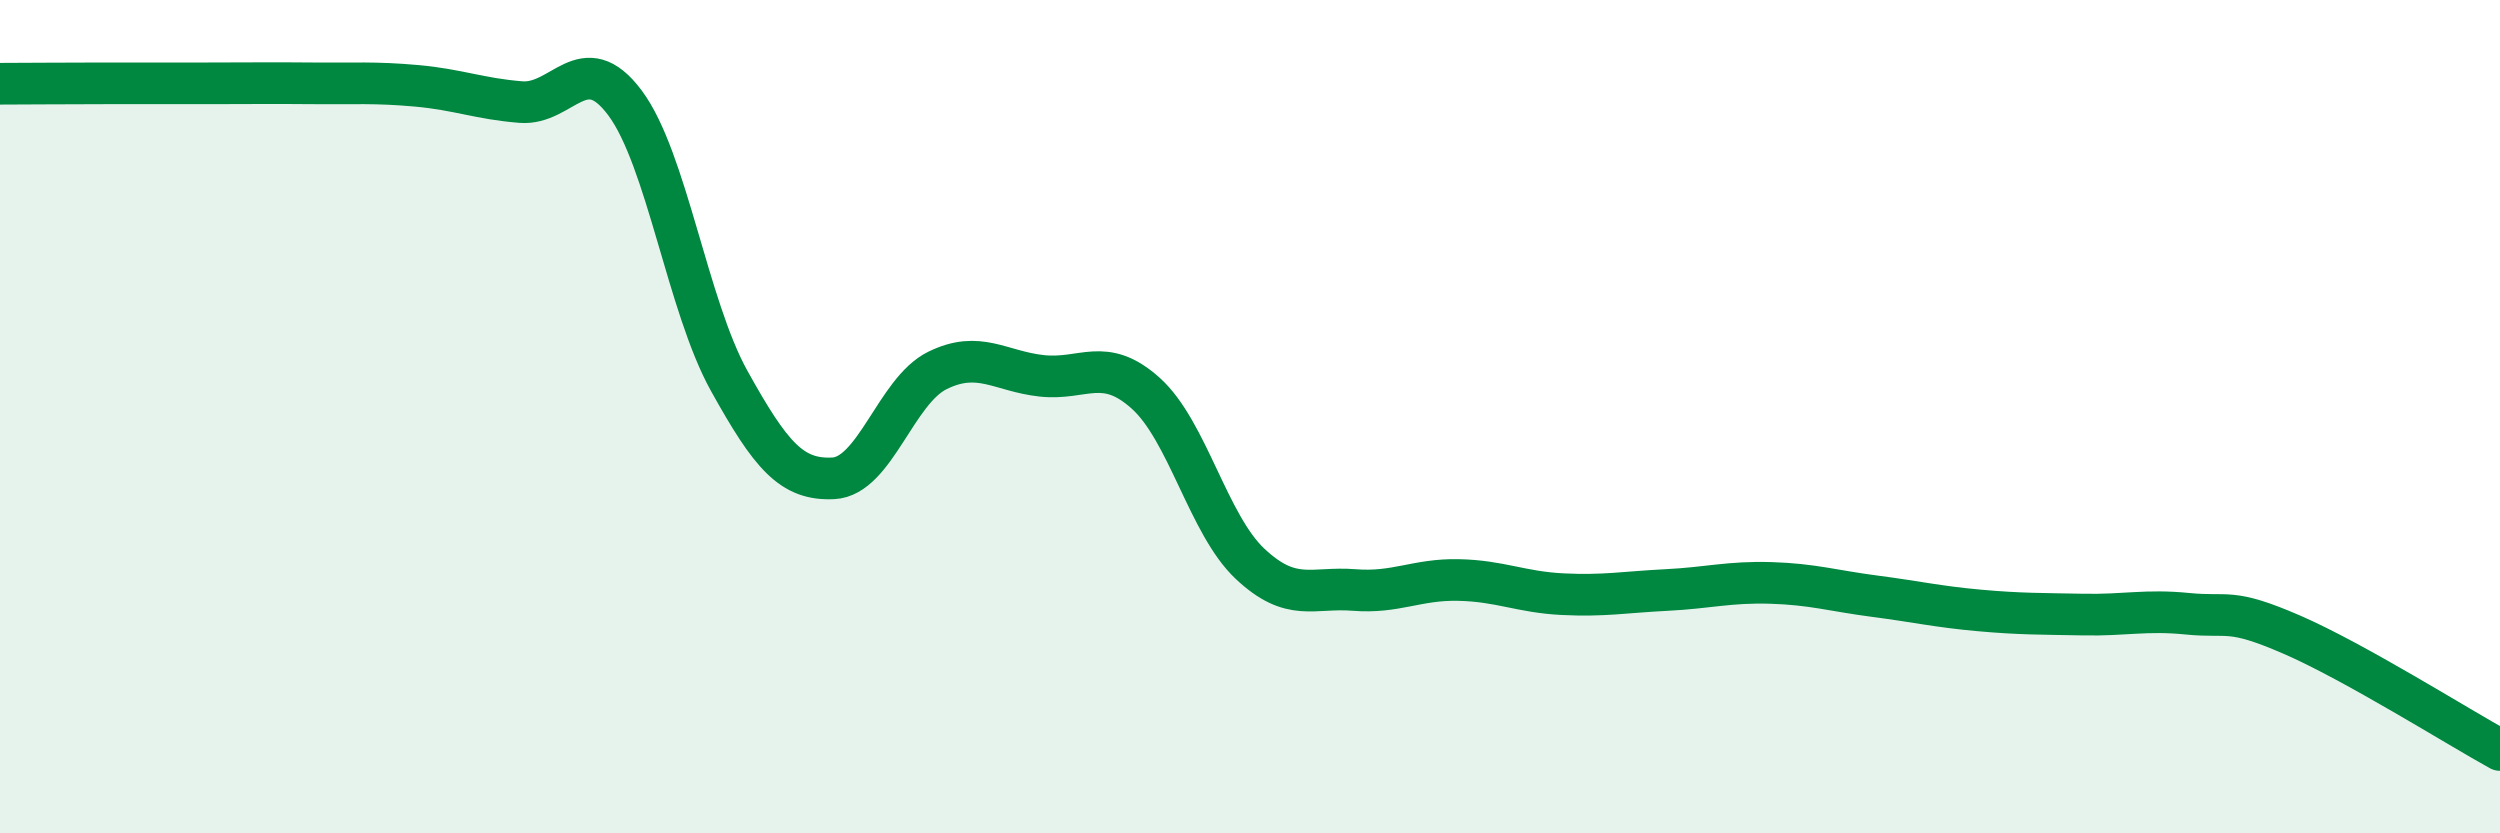
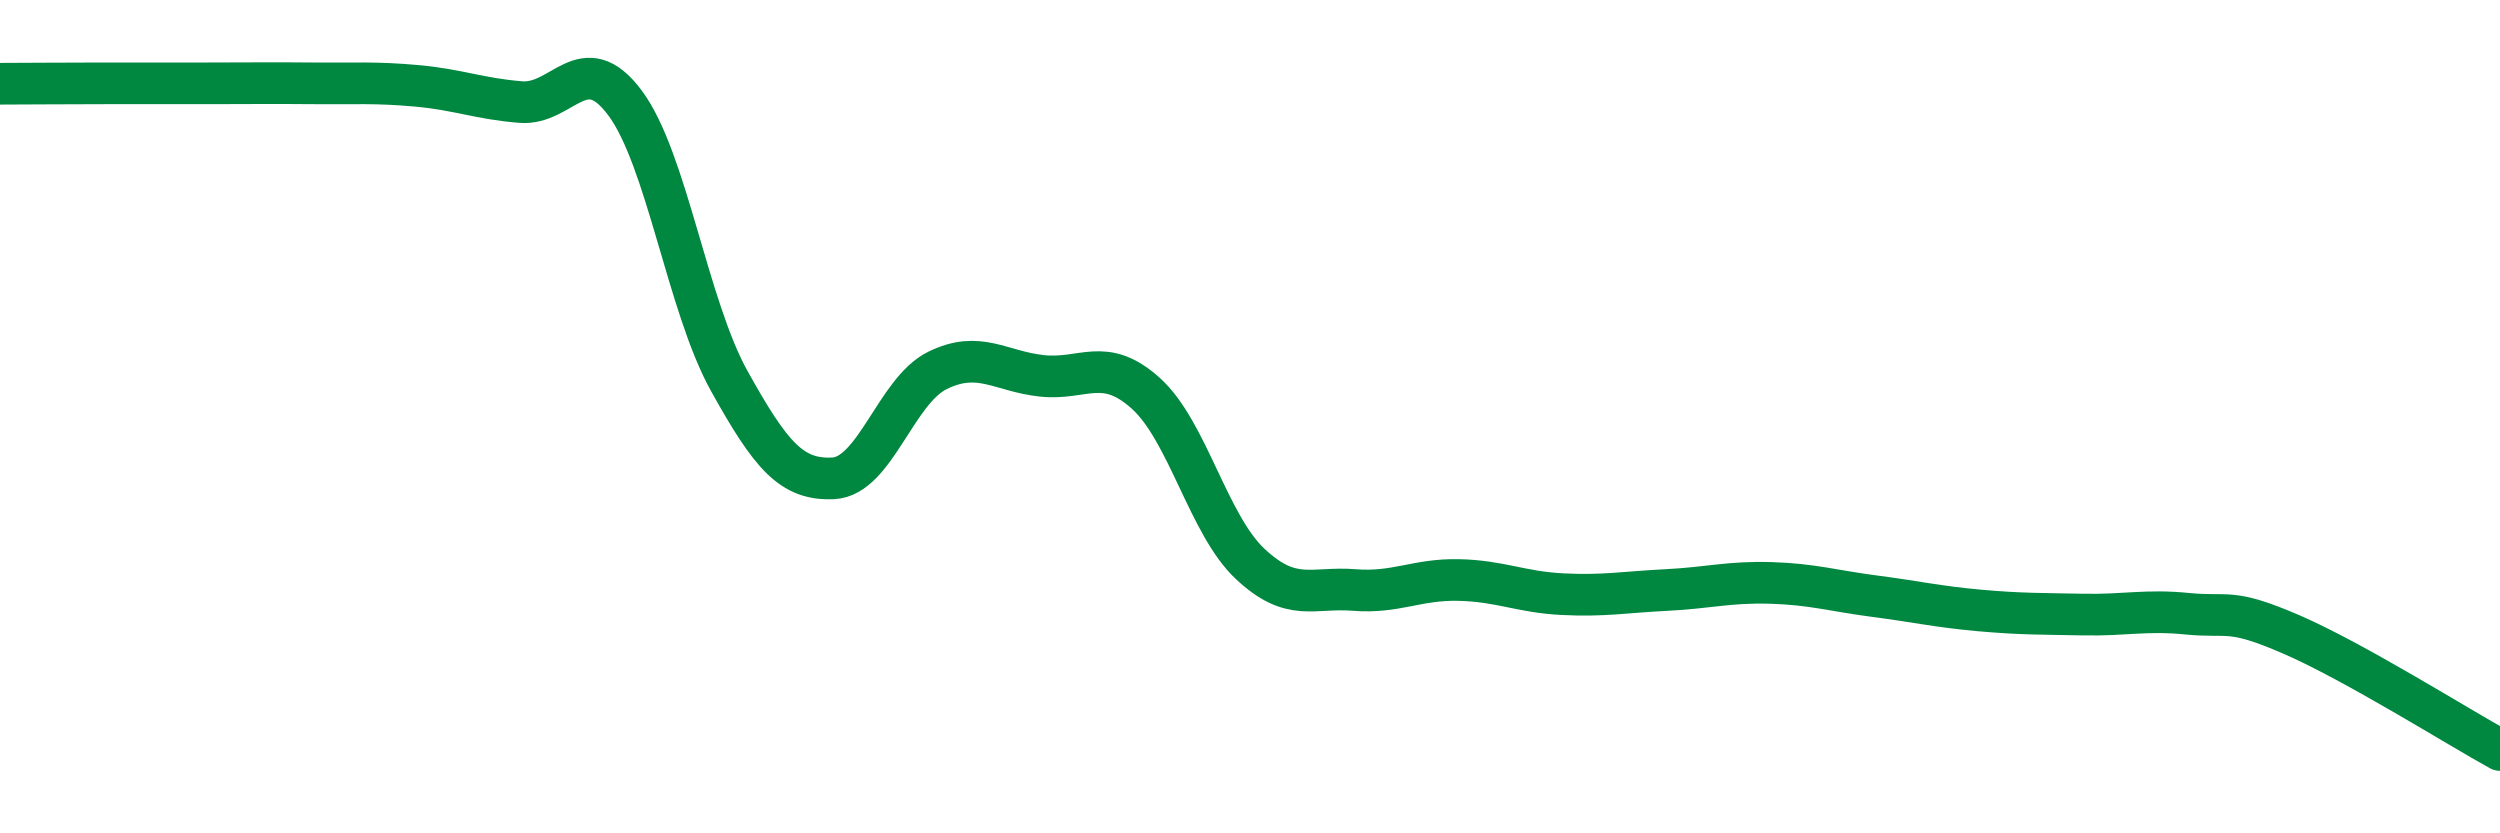
<svg xmlns="http://www.w3.org/2000/svg" width="60" height="20" viewBox="0 0 60 20">
-   <path d="M 0,2.01 C 0.5,2.01 1.5,2 2.5,2 C 3.5,2 4,2 5,2 C 6,2 6.5,1.99 7.5,2 C 8.5,2.01 9,1.97 10,2.06 C 11,2.15 11.5,2.37 12.5,2.45 C 13.5,2.53 14,1.13 15,2.47 C 16,3.81 16.5,7.34 17.5,9.14 C 18.5,10.94 19,11.53 20,11.48 C 21,11.43 21.5,9.38 22.5,8.89 C 23.5,8.4 24,8.91 25,9.02 C 26,9.13 26.5,8.54 27.5,9.44 C 28.5,10.34 29,12.59 30,13.53 C 31,14.47 31.5,14.08 32.5,14.16 C 33.5,14.24 34,13.9 35,13.92 C 36,13.94 36.5,14.21 37.5,14.26 C 38.5,14.31 39,14.21 40,14.16 C 41,14.11 41.5,13.96 42.5,13.99 C 43.5,14.02 44,14.18 45,14.31 C 46,14.44 46.5,14.56 47.5,14.65 C 48.5,14.74 49,14.73 50,14.75 C 51,14.77 51.5,14.63 52.5,14.73 C 53.5,14.83 53.5,14.58 55,15.23 C 56.5,15.88 59,17.45 60,18L60 20L0 20Z" fill="#008740" opacity="0.1" stroke-linecap="round" stroke-linejoin="round" />
  <path d="M 0,2.01 C 0.5,2.01 1.5,2 2.5,2 C 3.5,2 4,2 5,2 C 6,2 6.5,1.99 7.5,2 C 8.5,2.01 9,1.97 10,2.06 C 11,2.15 11.5,2.37 12.5,2.45 C 13.5,2.53 14,1.13 15,2.47 C 16,3.81 16.5,7.34 17.5,9.14 C 18.5,10.94 19,11.53 20,11.48 C 21,11.43 21.5,9.38 22.5,8.89 C 23.5,8.4 24,8.91 25,9.02 C 26,9.13 26.5,8.54 27.5,9.44 C 28.5,10.34 29,12.59 30,13.53 C 31,14.47 31.5,14.08 32.5,14.16 C 33.5,14.24 34,13.9 35,13.92 C 36,13.94 36.5,14.21 37.5,14.26 C 38.5,14.31 39,14.21 40,14.16 C 41,14.11 41.5,13.96 42.5,13.99 C 43.5,14.02 44,14.18 45,14.31 C 46,14.44 46.5,14.56 47.5,14.65 C 48.5,14.74 49,14.73 50,14.75 C 51,14.77 51.5,14.63 52.5,14.73 C 53.5,14.83 53.5,14.58 55,15.23 C 56.5,15.88 59,17.45 60,18" stroke="#008740" stroke-width="1" fill="none" stroke-linecap="round" stroke-linejoin="round" />
</svg>